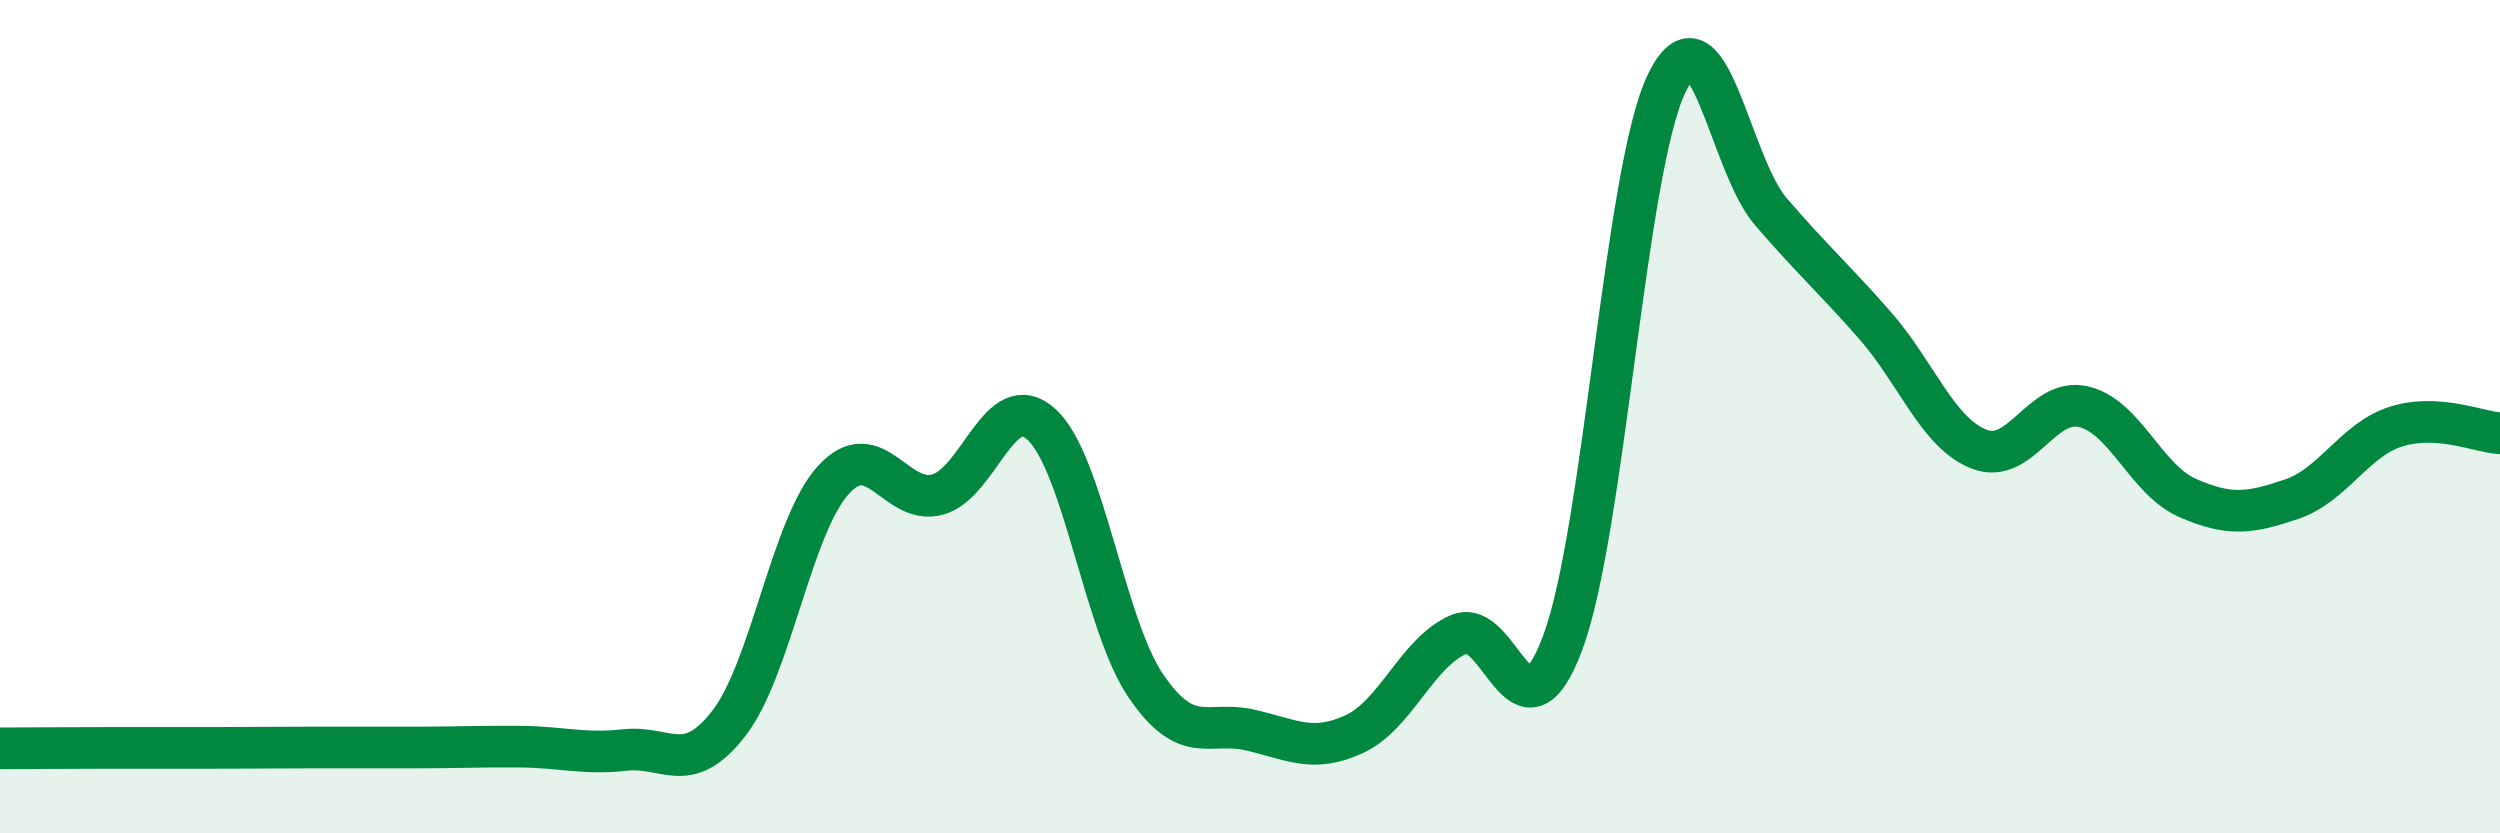
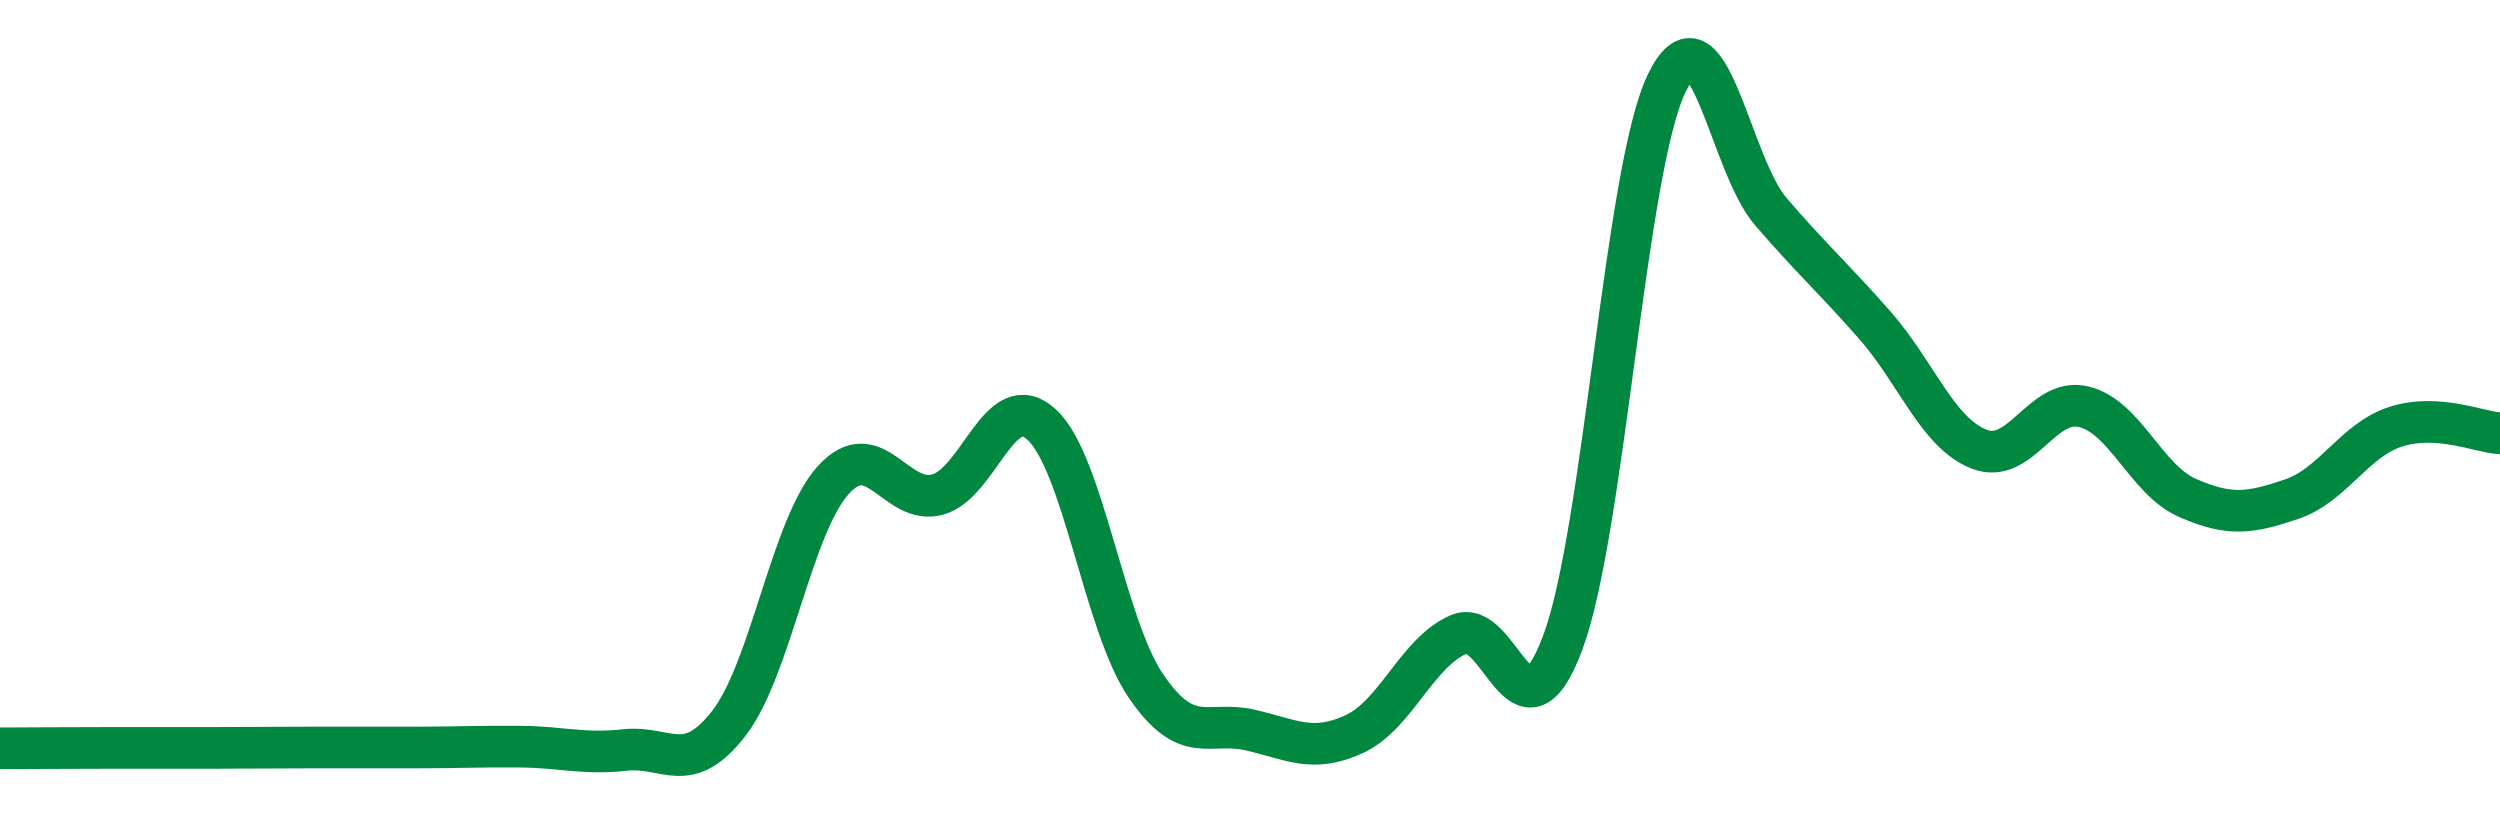
<svg xmlns="http://www.w3.org/2000/svg" width="60" height="20" viewBox="0 0 60 20">
-   <path d="M 0,17.96 C 0.5,17.96 1.5,17.95 2.5,17.95 C 3.5,17.95 4,17.95 5,17.95 C 6,17.95 6.5,17.94 7.5,17.94 C 8.5,17.94 9,17.94 10,17.94 C 11,17.94 11.5,17.91 12.5,17.92 C 13.5,17.93 14,18.11 15,18 C 16,17.89 16.5,18.65 17.5,17.35 C 18.5,16.05 19,12.62 20,11.52 C 21,10.42 21.5,12.14 22.5,11.87 C 23.5,11.6 24,9.27 25,10.19 C 26,11.11 26.5,14.99 27.5,16.46 C 28.5,17.93 29,17.29 30,17.52 C 31,17.75 31.5,18.08 32.5,17.62 C 33.5,17.16 34,15.67 35,15.23 C 36,14.79 36.5,18.09 37.5,15.44 C 38.5,12.79 39,4.07 40,2 C 41,-0.07 41.5,3.92 42.5,5.08 C 43.5,6.24 44,6.67 45,7.81 C 46,8.95 46.5,10.39 47.5,10.78 C 48.5,11.17 49,9.53 50,9.76 C 51,9.99 51.5,11.51 52.5,11.95 C 53.5,12.39 54,12.32 55,11.98 C 56,11.64 56.5,10.56 57.5,10.24 C 58.5,9.92 59.5,10.37 60,10.4L60 20L0 20Z" fill="#008740" opacity="0.1" stroke-linecap="round" stroke-linejoin="round" />
  <path d="M 0,17.96 C 0.5,17.96 1.5,17.95 2.5,17.95 C 3.5,17.95 4,17.95 5,17.95 C 6,17.95 6.5,17.94 7.5,17.94 C 8.5,17.94 9,17.94 10,17.94 C 11,17.94 11.5,17.91 12.5,17.92 C 13.5,17.93 14,18.11 15,18 C 16,17.89 16.5,18.65 17.5,17.35 C 18.5,16.05 19,12.62 20,11.52 C 21,10.42 21.5,12.14 22.5,11.87 C 23.5,11.6 24,9.27 25,10.19 C 26,11.11 26.5,14.99 27.5,16.46 C 28.5,17.93 29,17.29 30,17.52 C 31,17.75 31.5,18.08 32.5,17.62 C 33.5,17.16 34,15.67 35,15.23 C 36,14.79 36.5,18.09 37.5,15.44 C 38.5,12.79 39,4.07 40,2 C 41,-0.07 41.5,3.92 42.5,5.08 C 43.5,6.24 44,6.67 45,7.81 C 46,8.95 46.5,10.39 47.5,10.78 C 48.5,11.17 49,9.53 50,9.76 C 51,9.99 51.5,11.51 52.5,11.95 C 53.5,12.39 54,12.32 55,11.98 C 56,11.64 56.5,10.56 57.5,10.24 C 58.5,9.92 59.5,10.37 60,10.4" stroke="#008740" stroke-width="1" fill="none" stroke-linecap="round" stroke-linejoin="round" />
</svg>